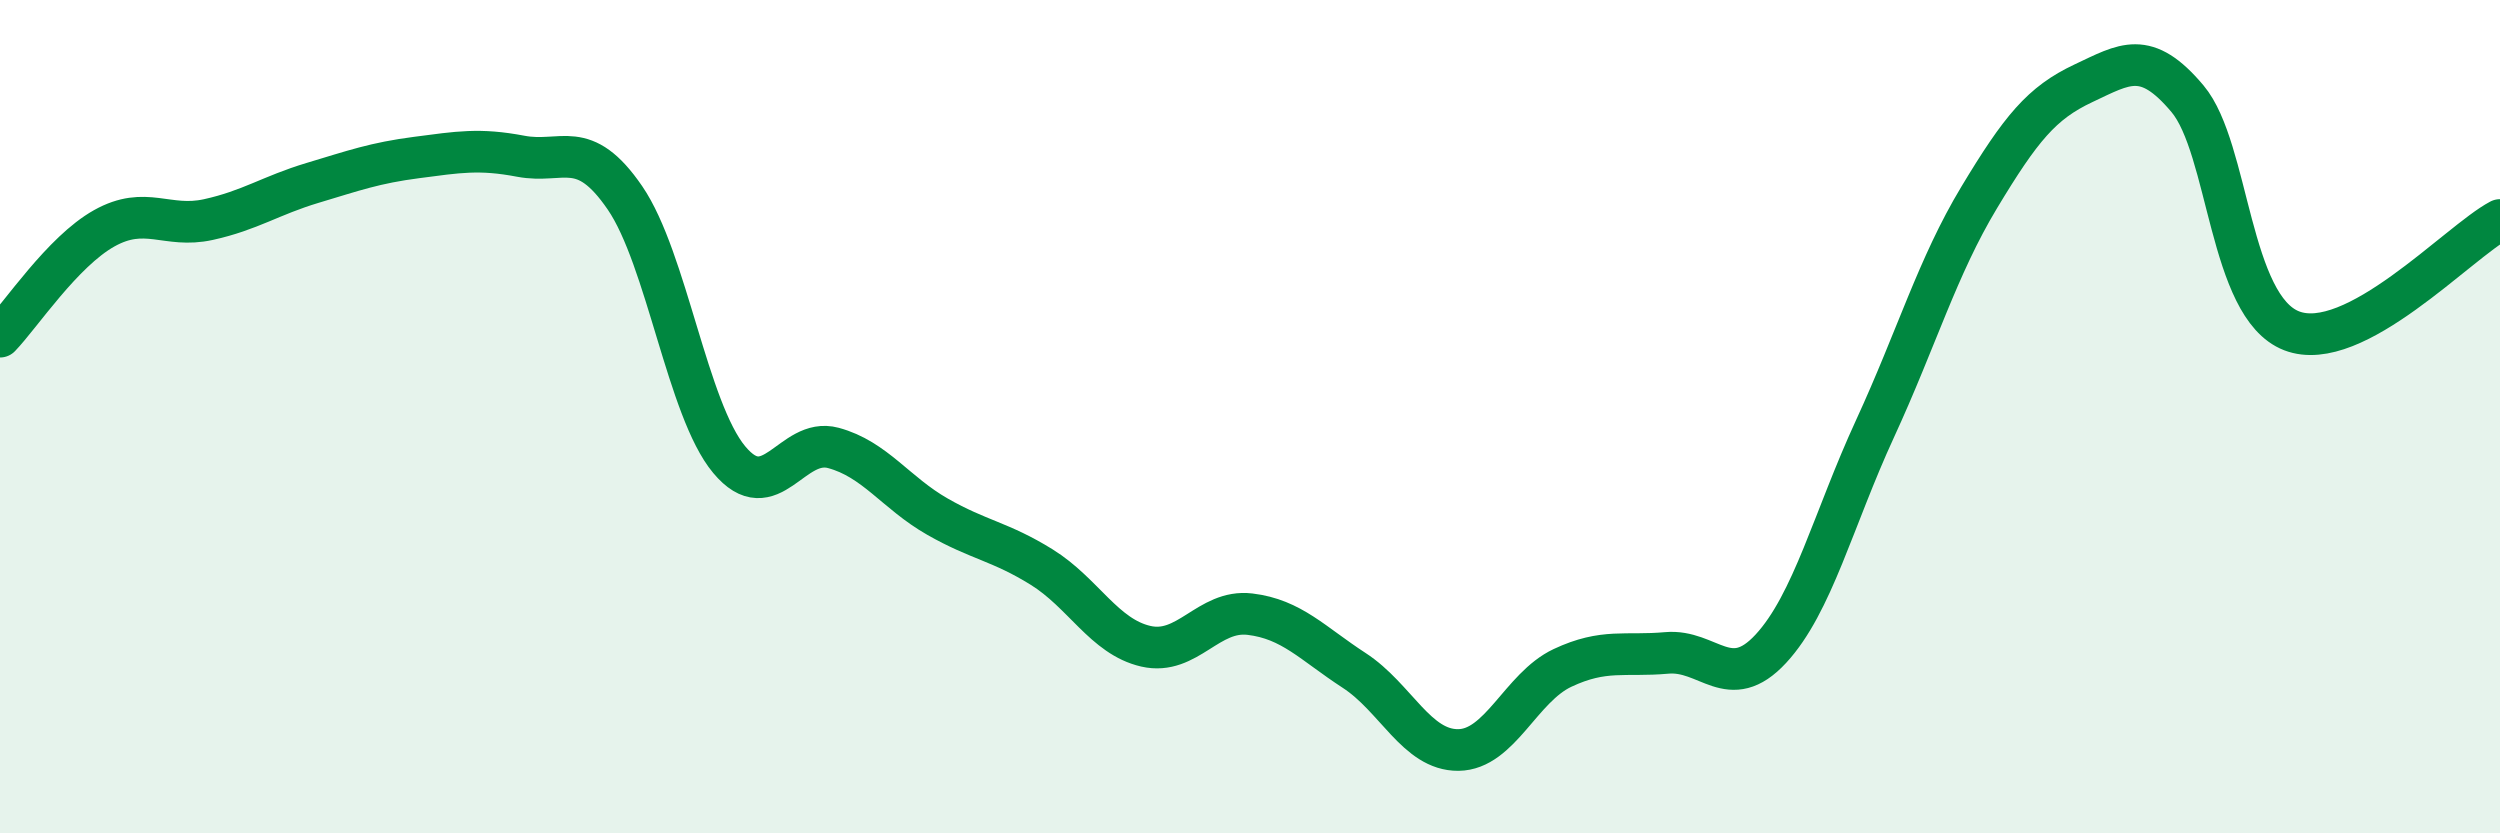
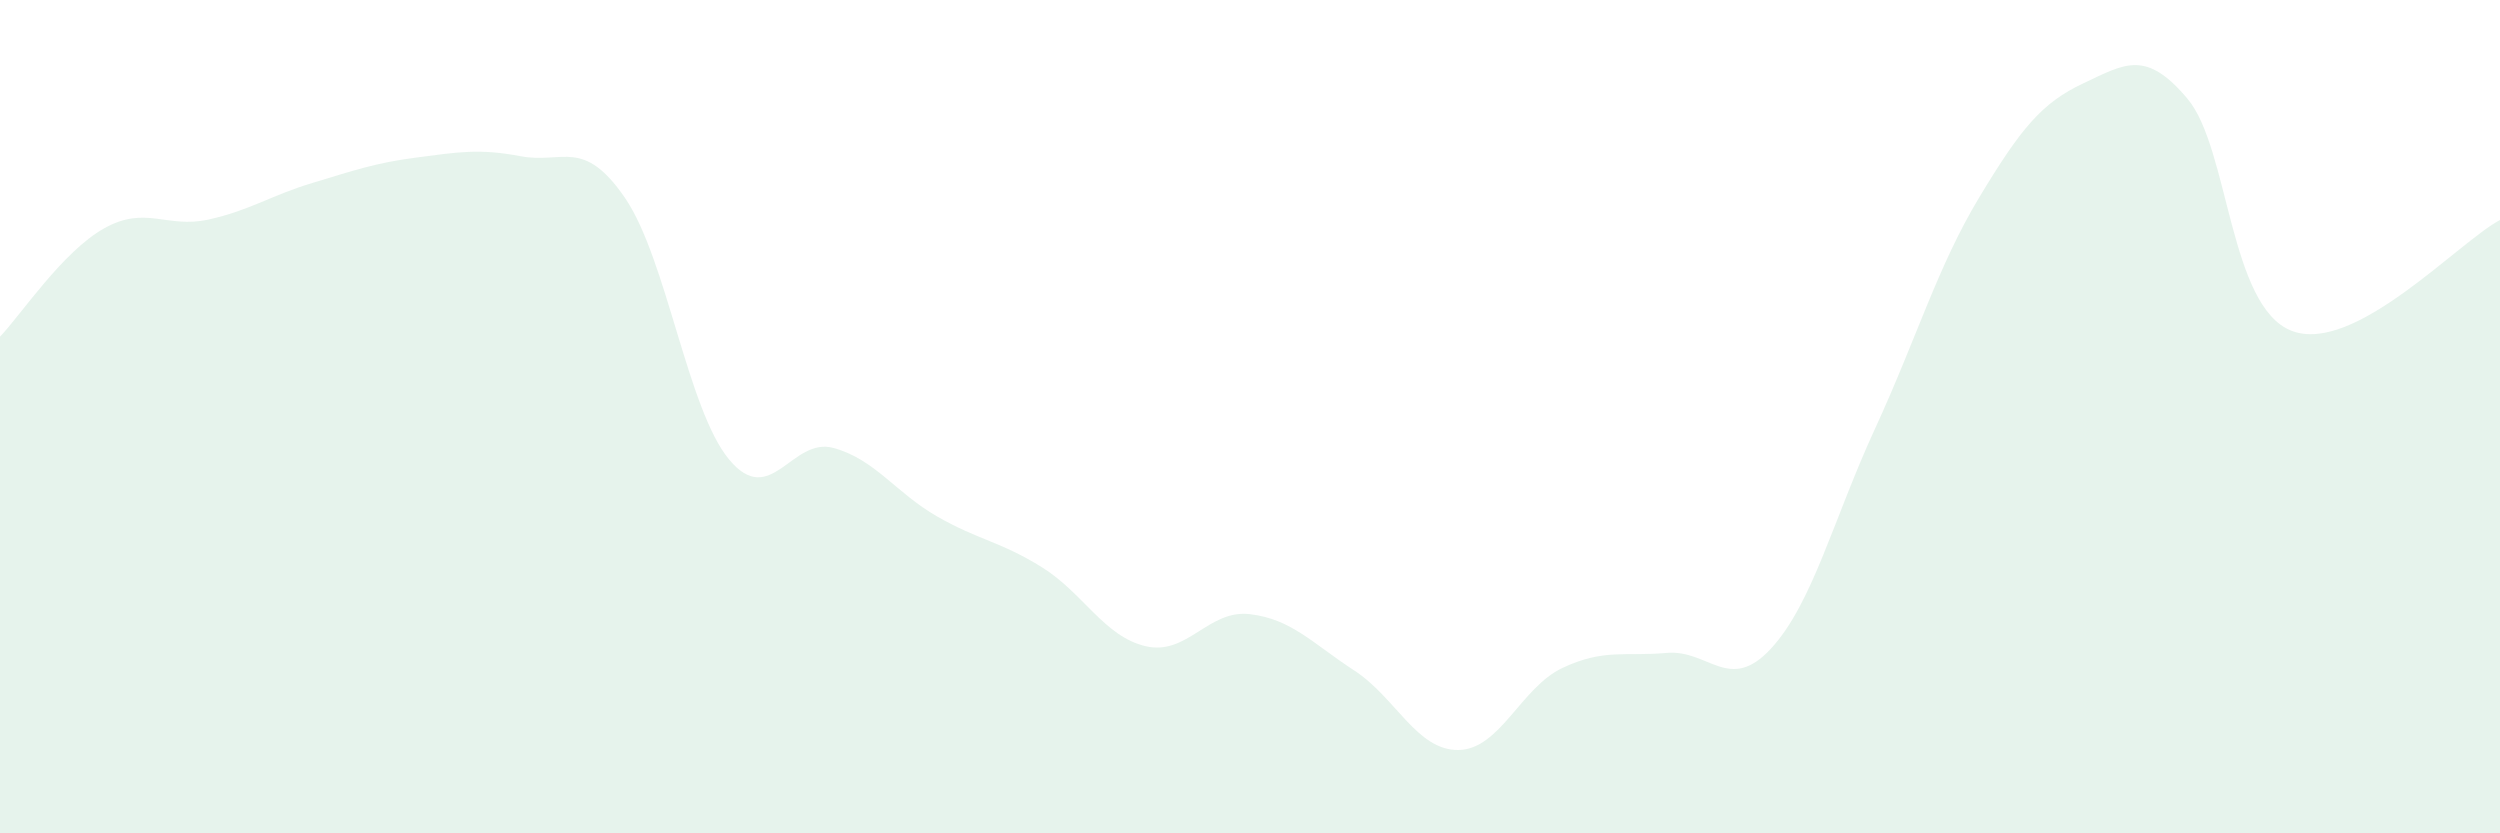
<svg xmlns="http://www.w3.org/2000/svg" width="60" height="20" viewBox="0 0 60 20">
  <path d="M 0,8.08 C 0.5,7.56 1.5,6.04 2.5,5.48 C 3.5,4.92 4,5.49 5,5.27 C 6,5.05 6.5,4.69 7.5,4.39 C 8.5,4.09 9,3.91 10,3.78 C 11,3.65 11.5,3.56 12.5,3.75 C 13.5,3.94 14,3.29 15,4.75 C 16,6.21 16.5,9.83 17.5,11.03 C 18.5,12.23 19,10.48 20,10.75 C 21,11.02 21.5,11.83 22.5,12.4 C 23.5,12.97 24,12.99 25,13.61 C 26,14.23 26.5,15.28 27.5,15.51 C 28.5,15.74 29,14.62 30,14.74 C 31,14.86 31.5,15.44 32.5,16.09 C 33.5,16.74 34,18.01 35,18 C 36,17.99 36.5,16.5 37.5,16.03 C 38.5,15.56 39,15.76 40,15.67 C 41,15.58 41.5,16.65 42.5,15.57 C 43.5,14.49 44,12.46 45,10.29 C 46,8.12 46.5,6.4 47.5,4.74 C 48.5,3.08 49,2.47 50,2 C 51,1.53 51.5,1.18 52.5,2.37 C 53.5,3.56 53.5,7.36 55,7.94 C 56.5,8.52 59,5.81 60,5.28L60 20L0 20Z" fill="#008740" opacity="0.1" stroke-linecap="round" stroke-linejoin="round" />
-   <path d="M 0,8.08 C 0.5,7.56 1.5,6.04 2.5,5.48 C 3.5,4.92 4,5.49 5,5.27 C 6,5.05 6.5,4.69 7.5,4.39 C 8.5,4.09 9,3.91 10,3.78 C 11,3.65 11.5,3.56 12.5,3.75 C 13.5,3.94 14,3.29 15,4.75 C 16,6.21 16.5,9.83 17.5,11.03 C 18.5,12.23 19,10.48 20,10.75 C 21,11.02 21.5,11.83 22.5,12.4 C 23.5,12.97 24,12.99 25,13.61 C 26,14.23 26.5,15.28 27.5,15.51 C 28.5,15.74 29,14.62 30,14.74 C 31,14.86 31.5,15.44 32.5,16.09 C 33.5,16.74 34,18.01 35,18 C 36,17.99 36.5,16.5 37.5,16.03 C 38.5,15.56 39,15.76 40,15.67 C 41,15.58 41.5,16.65 42.5,15.57 C 43.5,14.49 44,12.46 45,10.29 C 46,8.12 46.5,6.4 47.5,4.74 C 48.5,3.08 49,2.47 50,2 C 51,1.53 51.5,1.18 52.5,2.37 C 53.5,3.56 53.5,7.36 55,7.94 C 56.5,8.52 59,5.81 60,5.28" stroke="#008740" stroke-width="1" fill="none" stroke-linecap="round" stroke-linejoin="round" />
</svg>